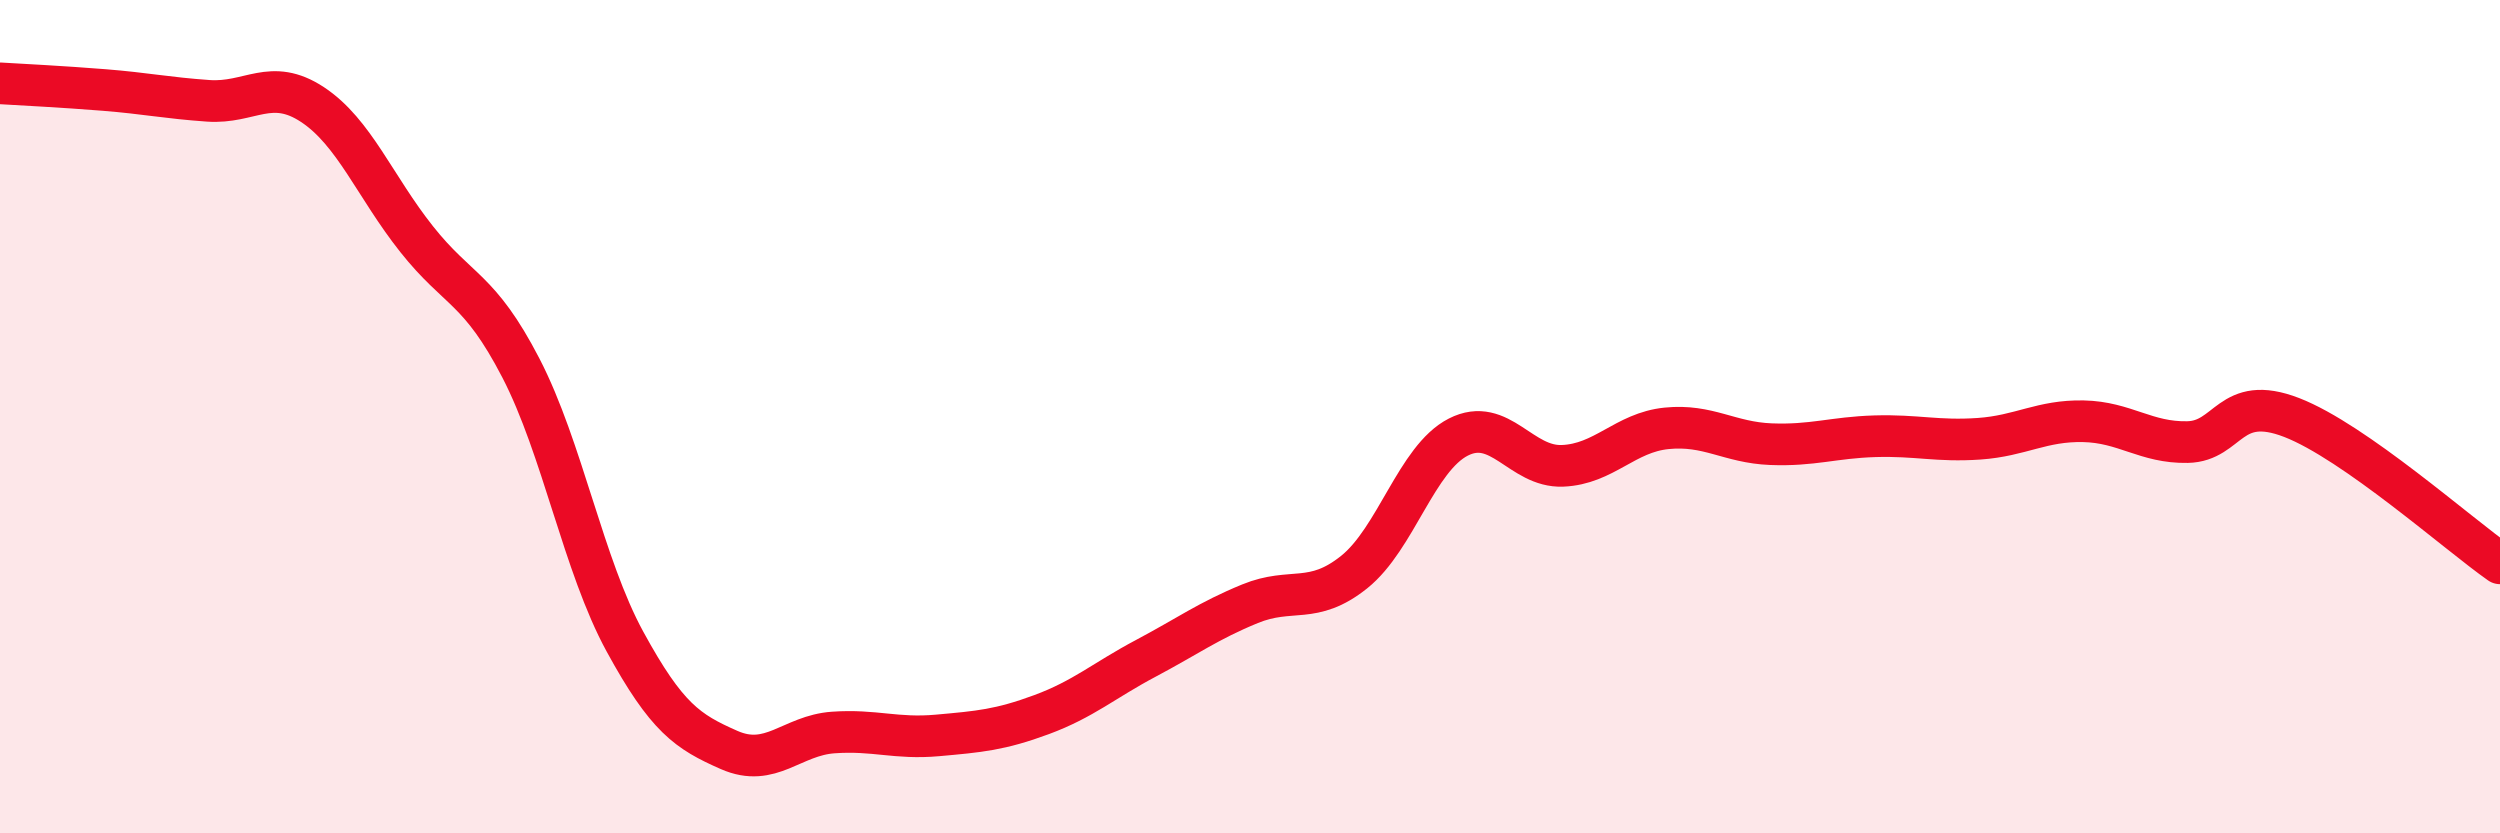
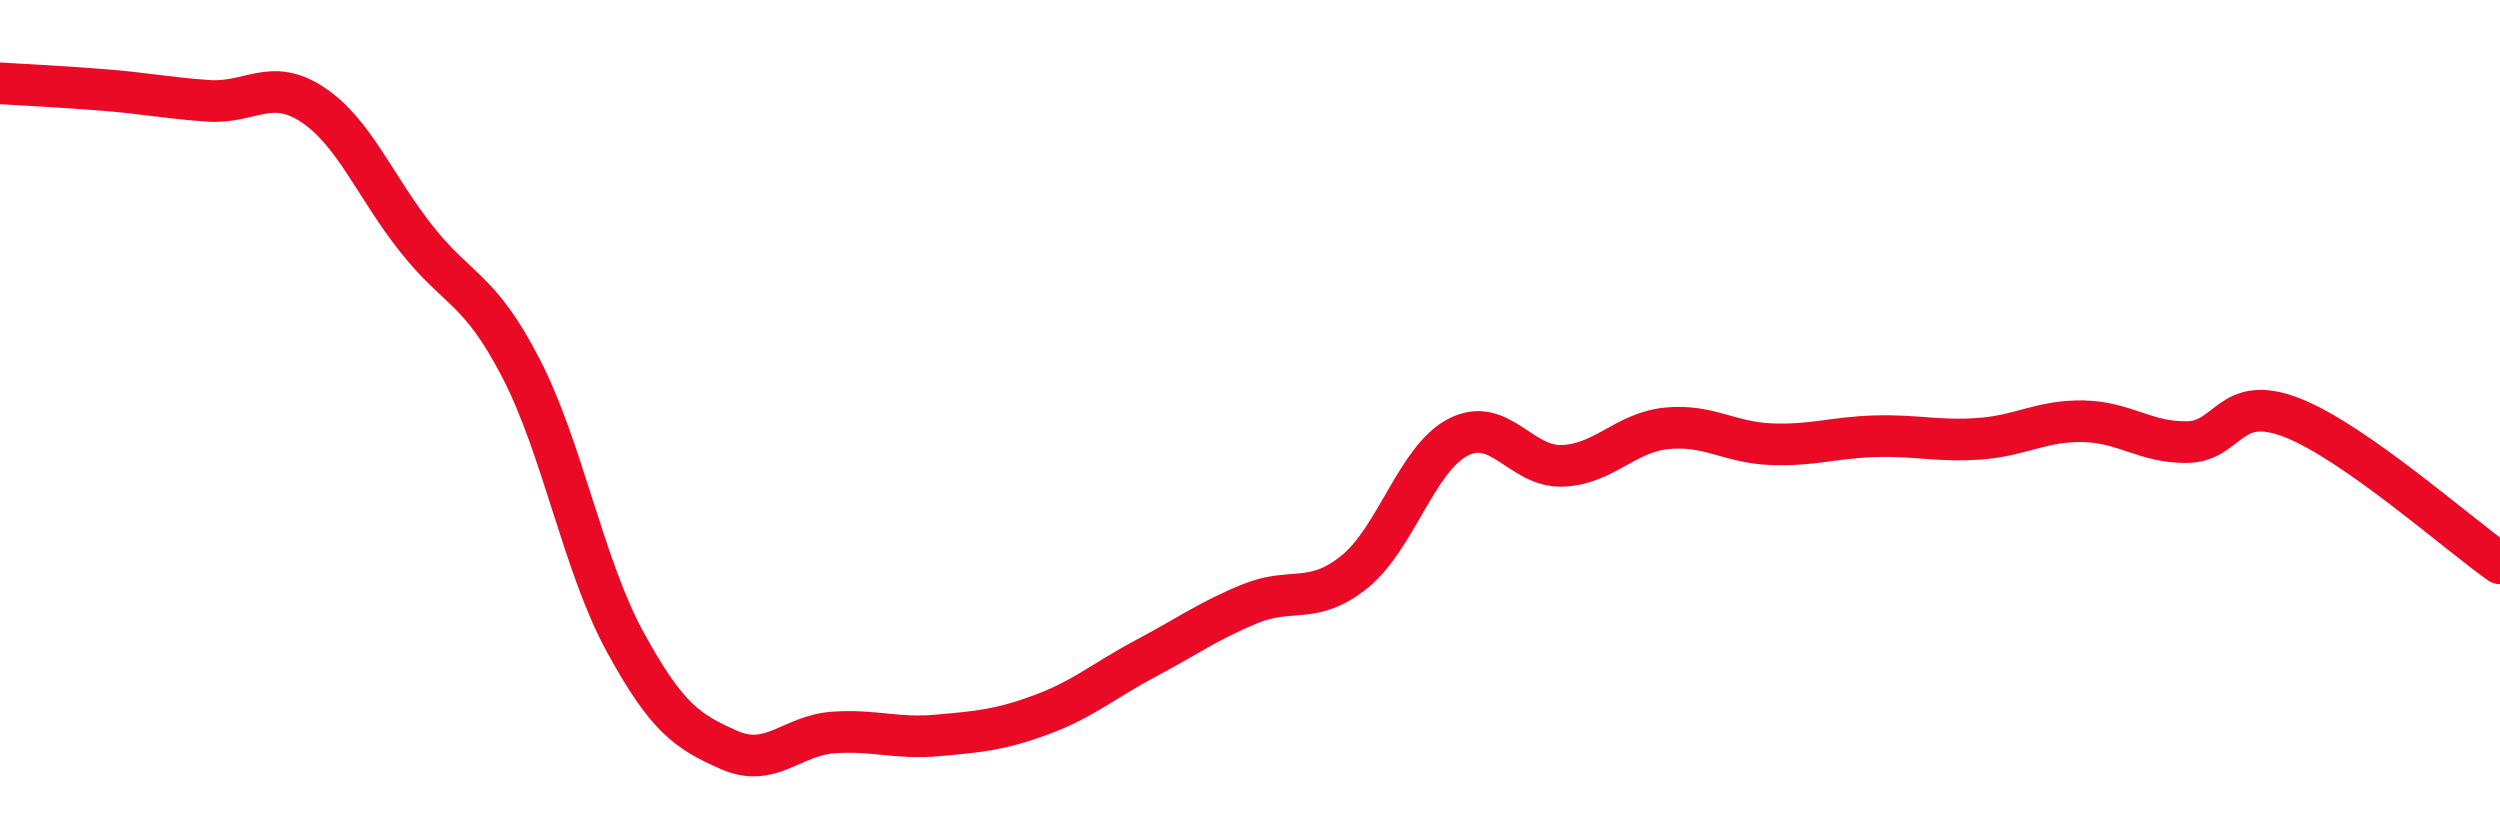
<svg xmlns="http://www.w3.org/2000/svg" width="60" height="20" viewBox="0 0 60 20">
-   <path d="M 0,2 C 0.5,2.03 1.5,2.08 2.5,2.16 C 3.5,2.24 4,2.35 5,2.42 C 6,2.49 6.5,1.85 7.5,2.51 C 8.5,3.17 9,4.48 10,5.74 C 11,7 11.5,6.9 12.5,8.83 C 13.5,10.76 14,13.57 15,15.4 C 16,17.23 16.5,17.56 17.5,18 C 18.5,18.44 19,17.65 20,17.58 C 21,17.51 21.5,17.74 22.5,17.65 C 23.5,17.56 24,17.52 25,17.15 C 26,16.78 26.5,16.33 27.5,15.8 C 28.5,15.27 29,14.9 30,14.49 C 31,14.08 31.5,14.53 32.5,13.73 C 33.5,12.93 34,11 35,10.49 C 36,9.98 36.5,11.22 37.5,11.18 C 38.5,11.14 39,10.38 40,10.28 C 41,10.18 41.5,10.62 42.5,10.66 C 43.5,10.7 44,10.5 45,10.47 C 46,10.44 46.5,10.6 47.5,10.53 C 48.5,10.46 49,10.09 50,10.11 C 51,10.13 51.5,10.63 52.5,10.61 C 53.5,10.59 53.5,9.44 55,10.02 C 56.5,10.6 59,12.82 60,13.52L60 20L0 20Z" fill="#EB0A25" opacity="0.1" stroke-linecap="round" stroke-linejoin="round" />
  <path d="M 0,2 C 0.5,2.03 1.5,2.08 2.5,2.16 C 3.5,2.24 4,2.35 5,2.42 C 6,2.49 6.5,1.85 7.5,2.51 C 8.5,3.17 9,4.48 10,5.74 C 11,7 11.5,6.9 12.5,8.83 C 13.5,10.76 14,13.57 15,15.4 C 16,17.23 16.5,17.56 17.5,18 C 18.5,18.44 19,17.65 20,17.58 C 21,17.51 21.5,17.74 22.5,17.65 C 23.5,17.56 24,17.52 25,17.15 C 26,16.78 26.5,16.33 27.5,15.8 C 28.5,15.27 29,14.9 30,14.49 C 31,14.08 31.5,14.53 32.5,13.73 C 33.5,12.93 34,11 35,10.49 C 36,9.98 36.5,11.22 37.5,11.18 C 38.5,11.14 39,10.38 40,10.28 C 41,10.18 41.5,10.62 42.5,10.66 C 43.5,10.7 44,10.5 45,10.47 C 46,10.44 46.5,10.6 47.5,10.53 C 48.5,10.46 49,10.09 50,10.11 C 51,10.13 51.5,10.63 52.5,10.61 C 53.5,10.59 53.5,9.44 55,10.02 C 56.5,10.6 59,12.82 60,13.52" stroke="#EB0A25" stroke-width="1" fill="none" stroke-linecap="round" stroke-linejoin="round" />
</svg>